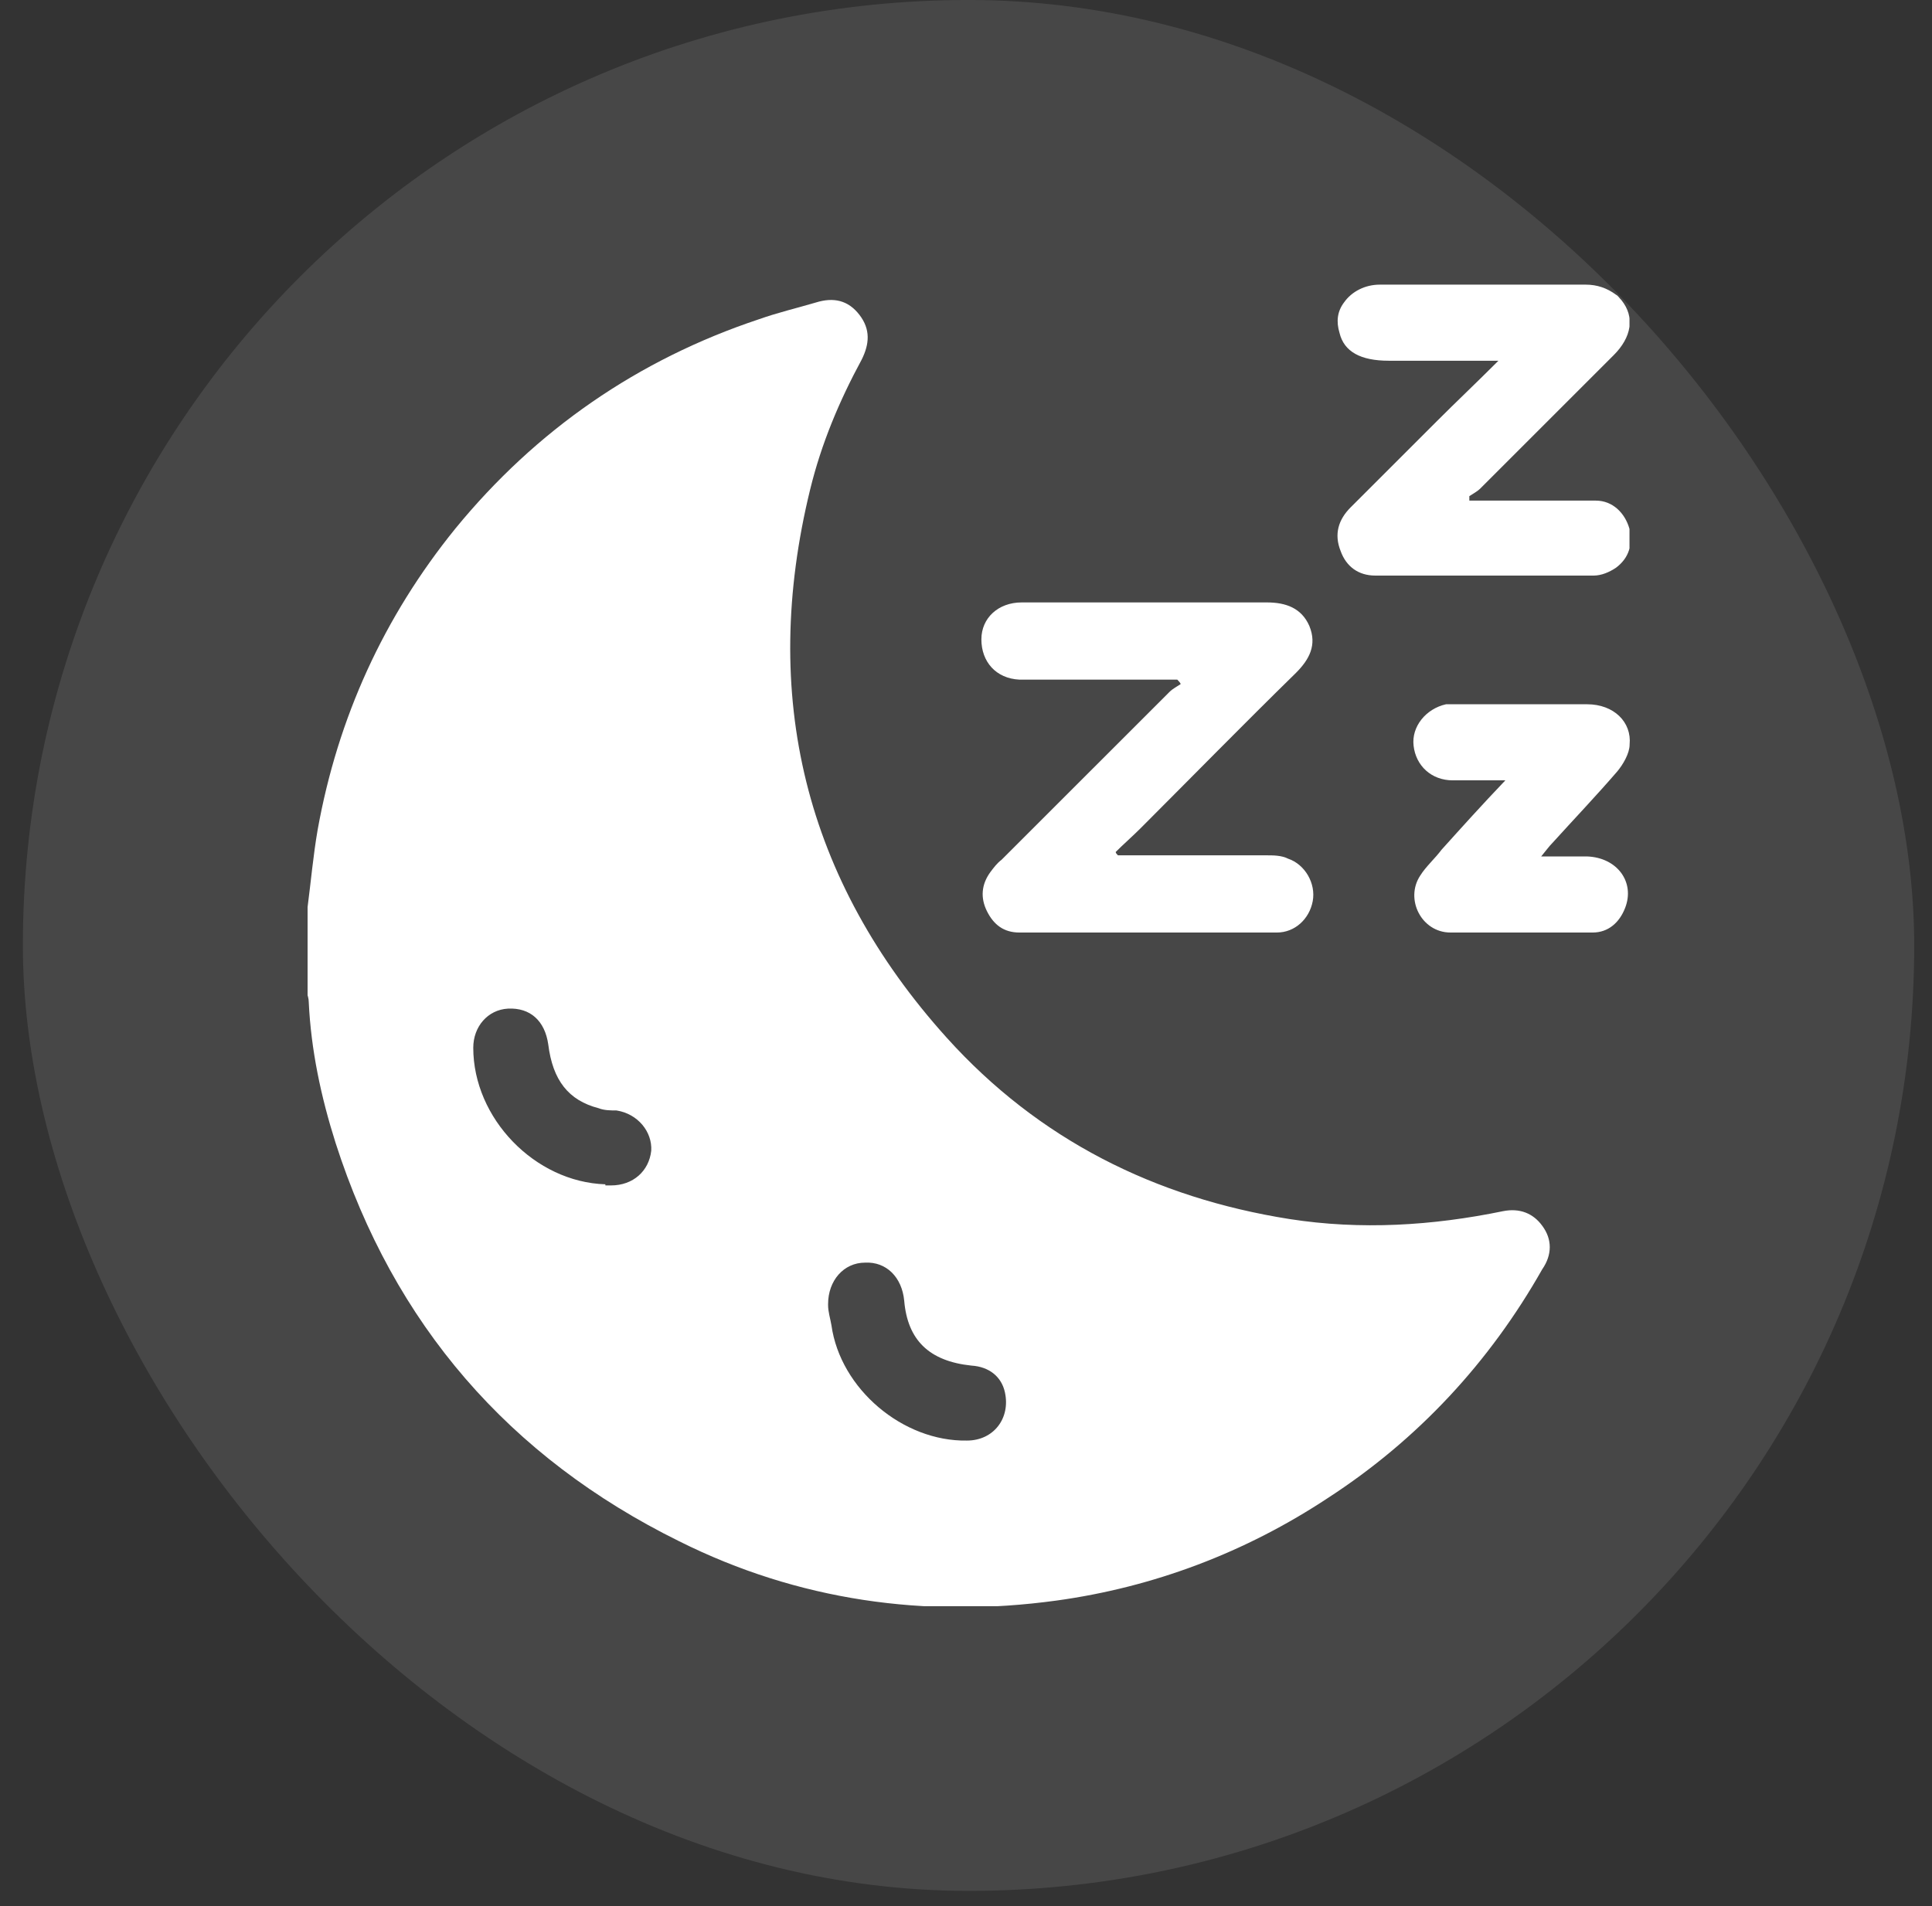
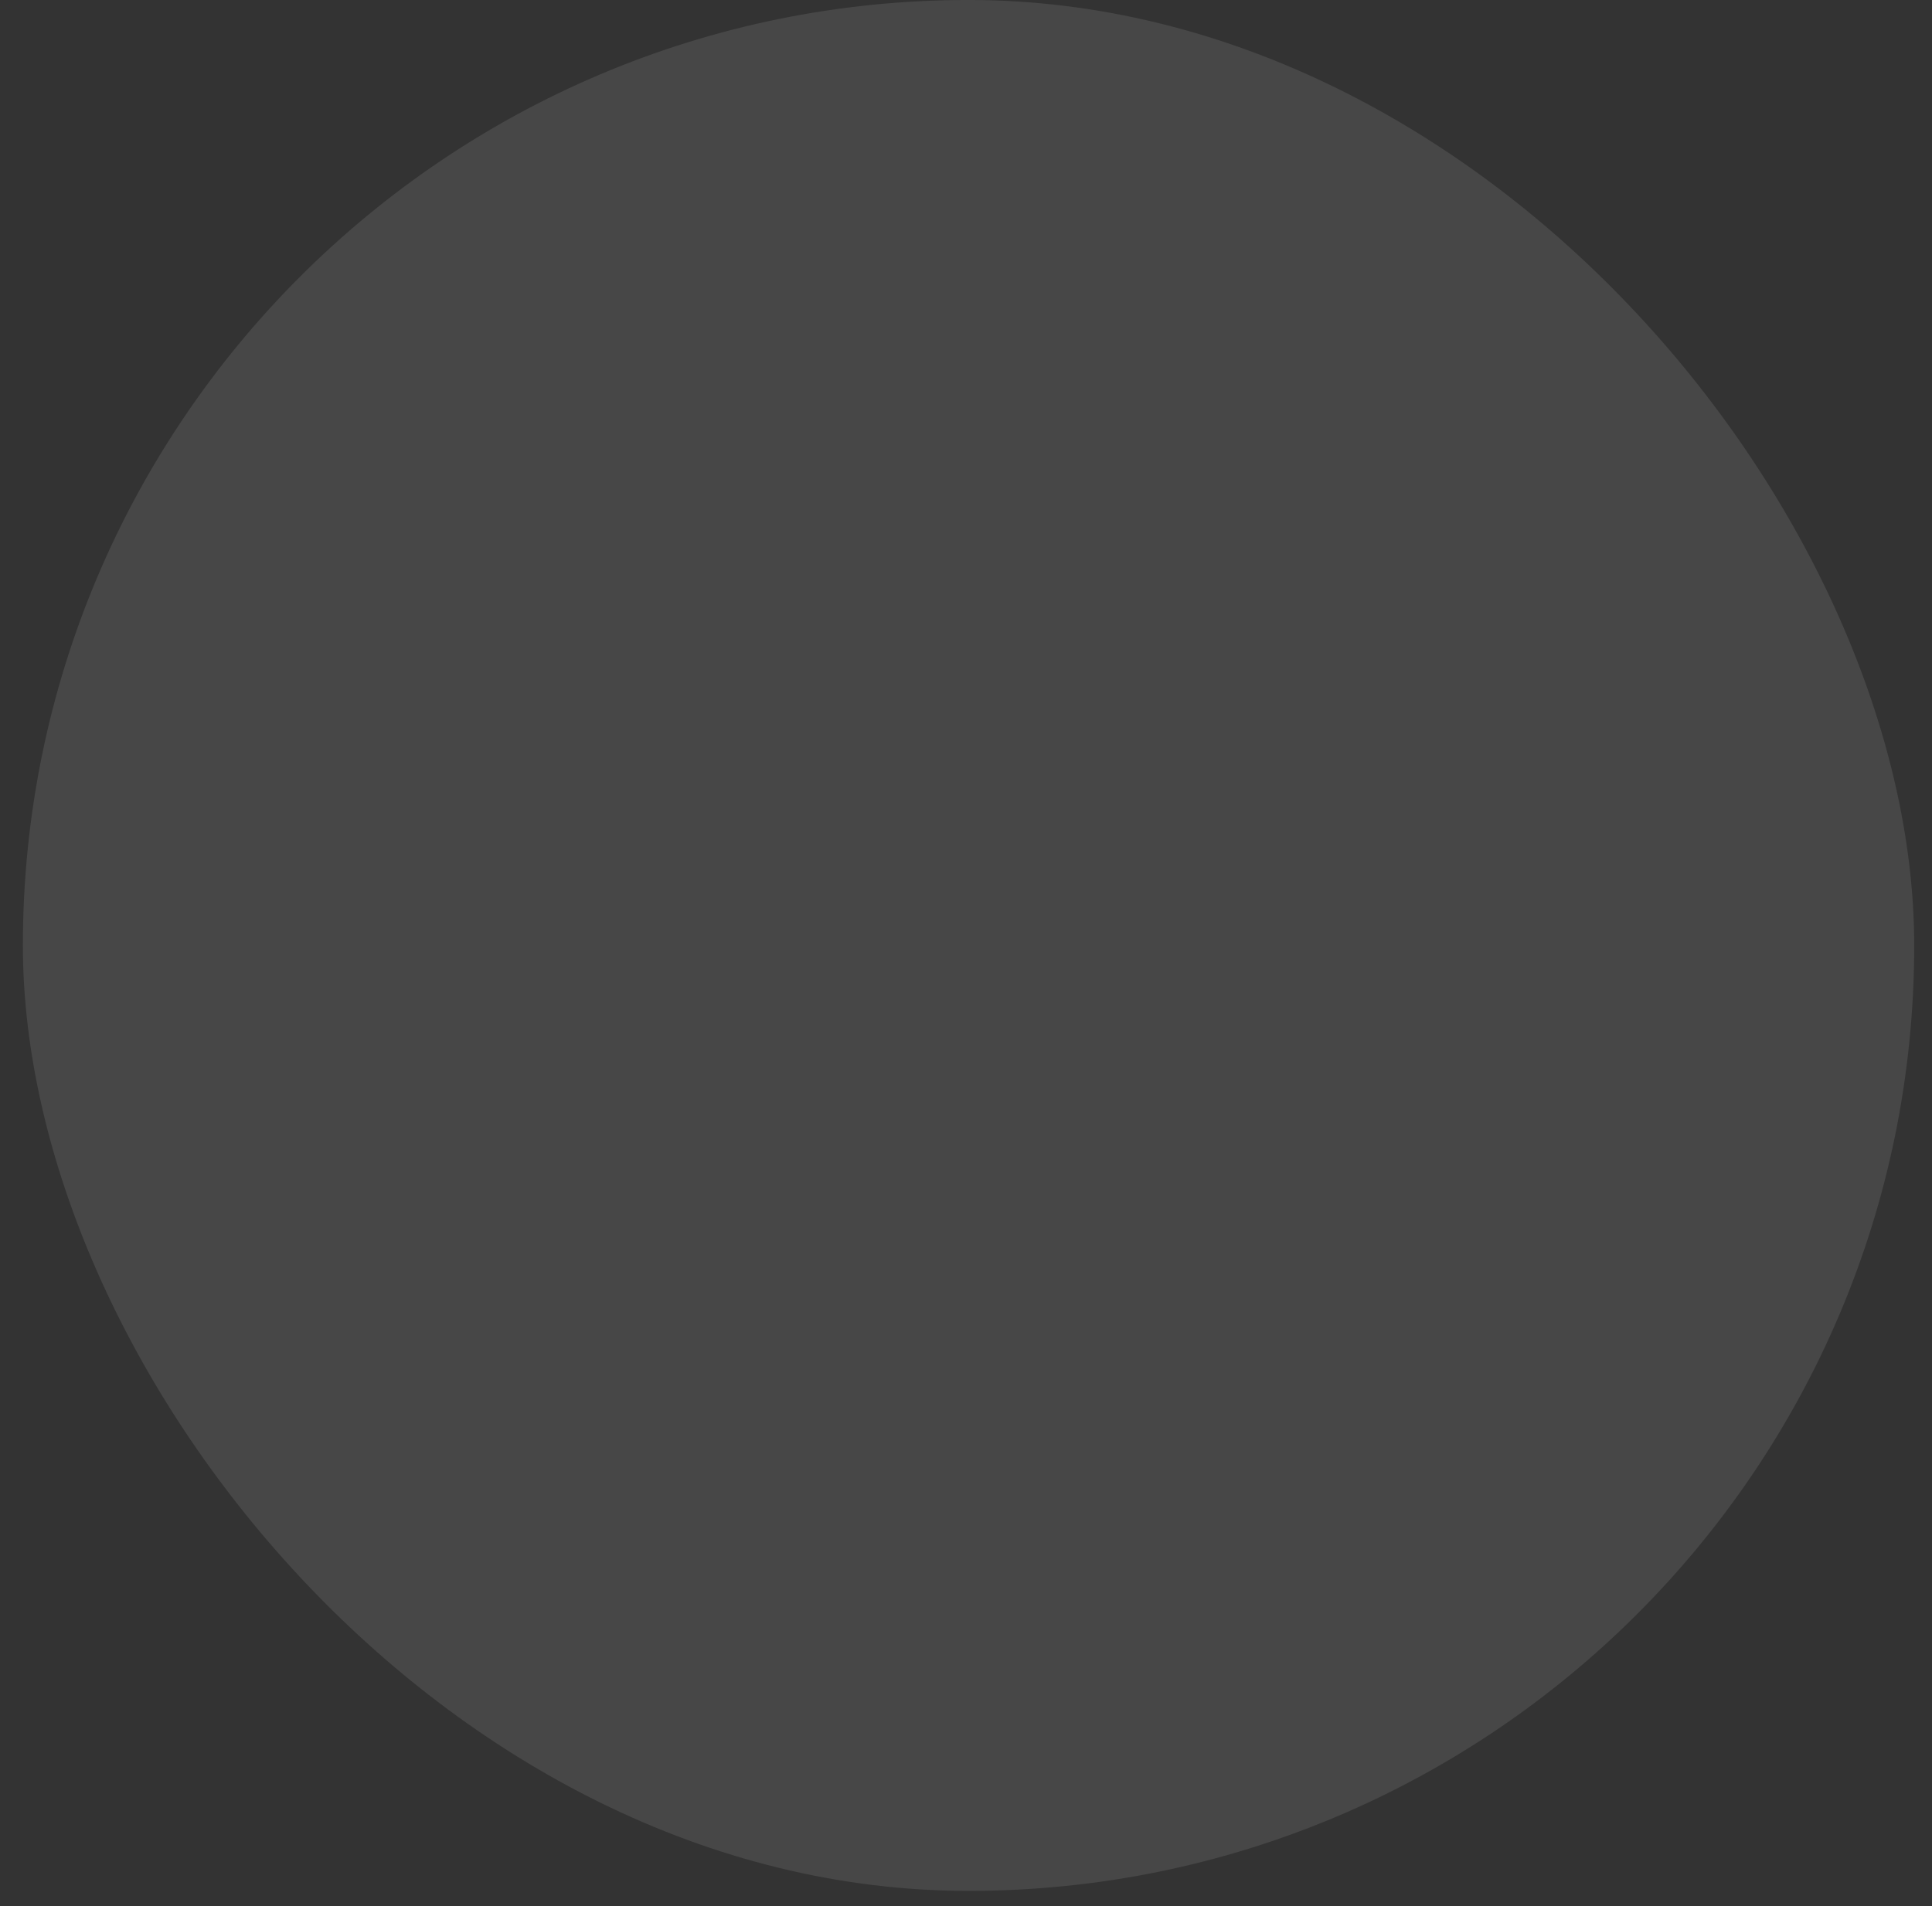
<svg xmlns="http://www.w3.org/2000/svg" width="76" height="75" viewBox="0 0 76 75" fill="none">
  <rect x="0" y="0" width="76" height="75" fill="#333333" stroke="none" />
  <g id="Valeriana_2">
    <rect x="0.9" y="-0.001" width="74.4" height="74.403" rx="37.2" fill="white" fill-opacity="0.1" />
    <g id="uuid-709e5b67-5ebd-4394-9e09-716f05878c71" clip-path="url(#clip0_350_894)">
-       <path id="Vector" d="M12.101 35.681C12.233 34.668 12.321 33.655 12.497 32.642C13.29 28.239 15.095 24.277 17.913 20.798C21.083 16.924 25.09 14.15 29.845 12.565C30.593 12.3 31.342 12.124 32.09 11.904C32.795 11.684 33.367 11.816 33.808 12.388C34.248 12.961 34.204 13.533 33.896 14.15C33.015 15.779 32.311 17.452 31.87 19.257C29.889 27.359 31.65 34.624 37.242 40.832C40.853 44.839 45.432 47.128 50.715 47.965C53.533 48.405 56.351 48.229 59.125 47.657C59.786 47.525 60.314 47.745 60.666 48.229C61.063 48.758 61.063 49.374 60.666 49.946C58.597 53.601 55.779 56.639 52.257 58.929C48.998 61.086 45.388 62.451 41.557 62.979C36.406 63.684 31.386 62.979 26.719 60.646C20.026 57.343 15.491 52.104 13.201 44.971C12.629 43.166 12.233 41.316 12.145 39.423C12.145 39.291 12.101 39.159 12.057 39.027C12.057 37.926 12.057 36.781 12.057 35.681H12.101ZM23.813 46.644C23.813 46.644 23.945 46.644 24.033 46.644C24.913 46.644 25.53 46.072 25.618 45.279C25.662 44.531 25.09 43.826 24.253 43.694C24.033 43.694 23.769 43.694 23.549 43.606C22.36 43.298 21.743 42.505 21.567 41.096C21.435 40.172 20.863 39.643 19.982 39.687C19.19 39.731 18.617 40.392 18.617 41.228C18.617 44.002 21.039 46.512 23.813 46.6V46.644ZM32.575 51.355C32.575 51.62 32.663 51.884 32.707 52.148C33.059 54.658 35.525 56.727 38.035 56.683C39.091 56.683 39.752 55.802 39.532 54.79C39.4 54.173 38.915 53.777 38.211 53.733C36.538 53.557 35.701 52.72 35.569 51.179C35.481 50.255 34.864 49.638 34.028 49.682C33.191 49.682 32.575 50.387 32.575 51.311V51.355Z" fill="white" />
+       <path id="Vector" d="M12.101 35.681C12.233 34.668 12.321 33.655 12.497 32.642C13.29 28.239 15.095 24.277 17.913 20.798C21.083 16.924 25.09 14.15 29.845 12.565C30.593 12.3 31.342 12.124 32.09 11.904C34.248 12.961 34.204 13.533 33.896 14.15C33.015 15.779 32.311 17.452 31.87 19.257C29.889 27.359 31.65 34.624 37.242 40.832C40.853 44.839 45.432 47.128 50.715 47.965C53.533 48.405 56.351 48.229 59.125 47.657C59.786 47.525 60.314 47.745 60.666 48.229C61.063 48.758 61.063 49.374 60.666 49.946C58.597 53.601 55.779 56.639 52.257 58.929C48.998 61.086 45.388 62.451 41.557 62.979C36.406 63.684 31.386 62.979 26.719 60.646C20.026 57.343 15.491 52.104 13.201 44.971C12.629 43.166 12.233 41.316 12.145 39.423C12.145 39.291 12.101 39.159 12.057 39.027C12.057 37.926 12.057 36.781 12.057 35.681H12.101ZM23.813 46.644C23.813 46.644 23.945 46.644 24.033 46.644C24.913 46.644 25.53 46.072 25.618 45.279C25.662 44.531 25.09 43.826 24.253 43.694C24.033 43.694 23.769 43.694 23.549 43.606C22.36 43.298 21.743 42.505 21.567 41.096C21.435 40.172 20.863 39.643 19.982 39.687C19.19 39.731 18.617 40.392 18.617 41.228C18.617 44.002 21.039 46.512 23.813 46.6V46.644ZM32.575 51.355C32.575 51.62 32.663 51.884 32.707 52.148C33.059 54.658 35.525 56.727 38.035 56.683C39.091 56.683 39.752 55.802 39.532 54.79C39.4 54.173 38.915 53.777 38.211 53.733C36.538 53.557 35.701 52.72 35.569 51.179C35.481 50.255 34.864 49.638 34.028 49.682C33.191 49.682 32.575 50.387 32.575 51.311V51.355Z" fill="white" />
      <path id="Vector_2" d="M62.379 11.2C62.819 11.2 63.215 11.332 63.568 11.596C63.656 11.64 63.7 11.728 63.788 11.816C64.316 12.477 64.184 13.269 63.479 13.974C61.718 15.735 60.001 17.452 58.24 19.213C58.108 19.346 57.932 19.433 57.8 19.522V19.698C58.416 19.698 58.988 19.698 59.517 19.698C60.617 19.698 61.674 19.698 62.775 19.698C63.435 19.698 63.92 20.182 64.096 20.799C64.228 21.415 64.096 21.943 63.568 22.34C63.303 22.516 62.995 22.648 62.687 22.648C59.825 22.648 56.963 22.648 54.101 22.648C53.441 22.648 52.956 22.296 52.736 21.679C52.472 21.019 52.648 20.446 53.132 19.962C54.277 18.817 55.422 17.672 56.523 16.572C57.271 15.823 58.064 15.075 58.944 14.194C58.416 14.194 58.064 14.194 57.711 14.194C56.699 14.194 55.642 14.194 54.629 14.194C53.529 14.194 52.868 13.842 52.692 13.093C52.56 12.653 52.604 12.257 52.868 11.904C53.176 11.464 53.705 11.2 54.277 11.2C56.963 11.2 59.649 11.2 62.335 11.2H62.379Z" fill="white" />
      <path id="Vector_3" d="M46.267 26.742C44.638 26.742 43.008 26.742 41.423 26.742C40.983 26.742 40.543 26.742 40.102 26.742C39.178 26.698 38.605 26.038 38.605 25.157C38.605 24.321 39.266 23.704 40.191 23.704C43.405 23.704 46.619 23.704 49.833 23.704C50.582 23.704 51.198 23.924 51.506 24.629C51.815 25.378 51.506 25.95 50.978 26.478C48.909 28.504 46.883 30.573 44.858 32.599C44.55 32.907 44.197 33.215 43.889 33.523C43.889 33.567 43.933 33.611 43.977 33.655H44.506C46.267 33.655 48.028 33.655 49.789 33.655C50.097 33.655 50.406 33.655 50.67 33.787C51.33 34.008 51.771 34.756 51.639 35.461C51.506 36.165 50.934 36.693 50.23 36.693C46.839 36.693 43.449 36.693 40.102 36.693C39.486 36.693 39.09 36.385 38.826 35.857C38.561 35.328 38.605 34.8 38.958 34.316C39.09 34.14 39.222 33.963 39.398 33.831C41.599 31.63 43.801 29.428 46.003 27.227C46.135 27.095 46.311 27.007 46.443 26.919C46.443 26.875 46.355 26.787 46.311 26.742H46.267Z" fill="white" />
-       <path id="Vector_4" d="M59.173 30.705C58.425 30.705 57.764 30.705 57.148 30.705C56.311 30.705 55.695 30.133 55.607 29.34C55.519 28.592 56.091 27.887 56.883 27.711C57.016 27.711 57.104 27.711 57.236 27.711C58.953 27.711 60.67 27.711 62.431 27.711C63.488 27.711 64.192 28.416 64.105 29.296C64.105 29.648 63.84 30.089 63.62 30.353C62.784 31.322 61.903 32.246 61.066 33.171C60.934 33.303 60.846 33.435 60.626 33.699C61.286 33.699 61.859 33.699 62.431 33.699C63.62 33.743 64.325 34.712 63.928 35.725C63.708 36.297 63.268 36.693 62.651 36.693C60.802 36.693 58.953 36.693 57.06 36.693C55.915 36.693 55.254 35.373 55.871 34.448C56.091 34.096 56.443 33.787 56.707 33.435C57.5 32.554 58.292 31.674 59.217 30.705H59.173Z" fill="white" />
    </g>
  </g>
  <defs>
    <clipPath id="clip0_350_894">
-       <rect width="52" height="52" fill="white" transform="translate(12.1 11.2)" />
-     </clipPath>
+       </clipPath>
  </defs>
</svg>